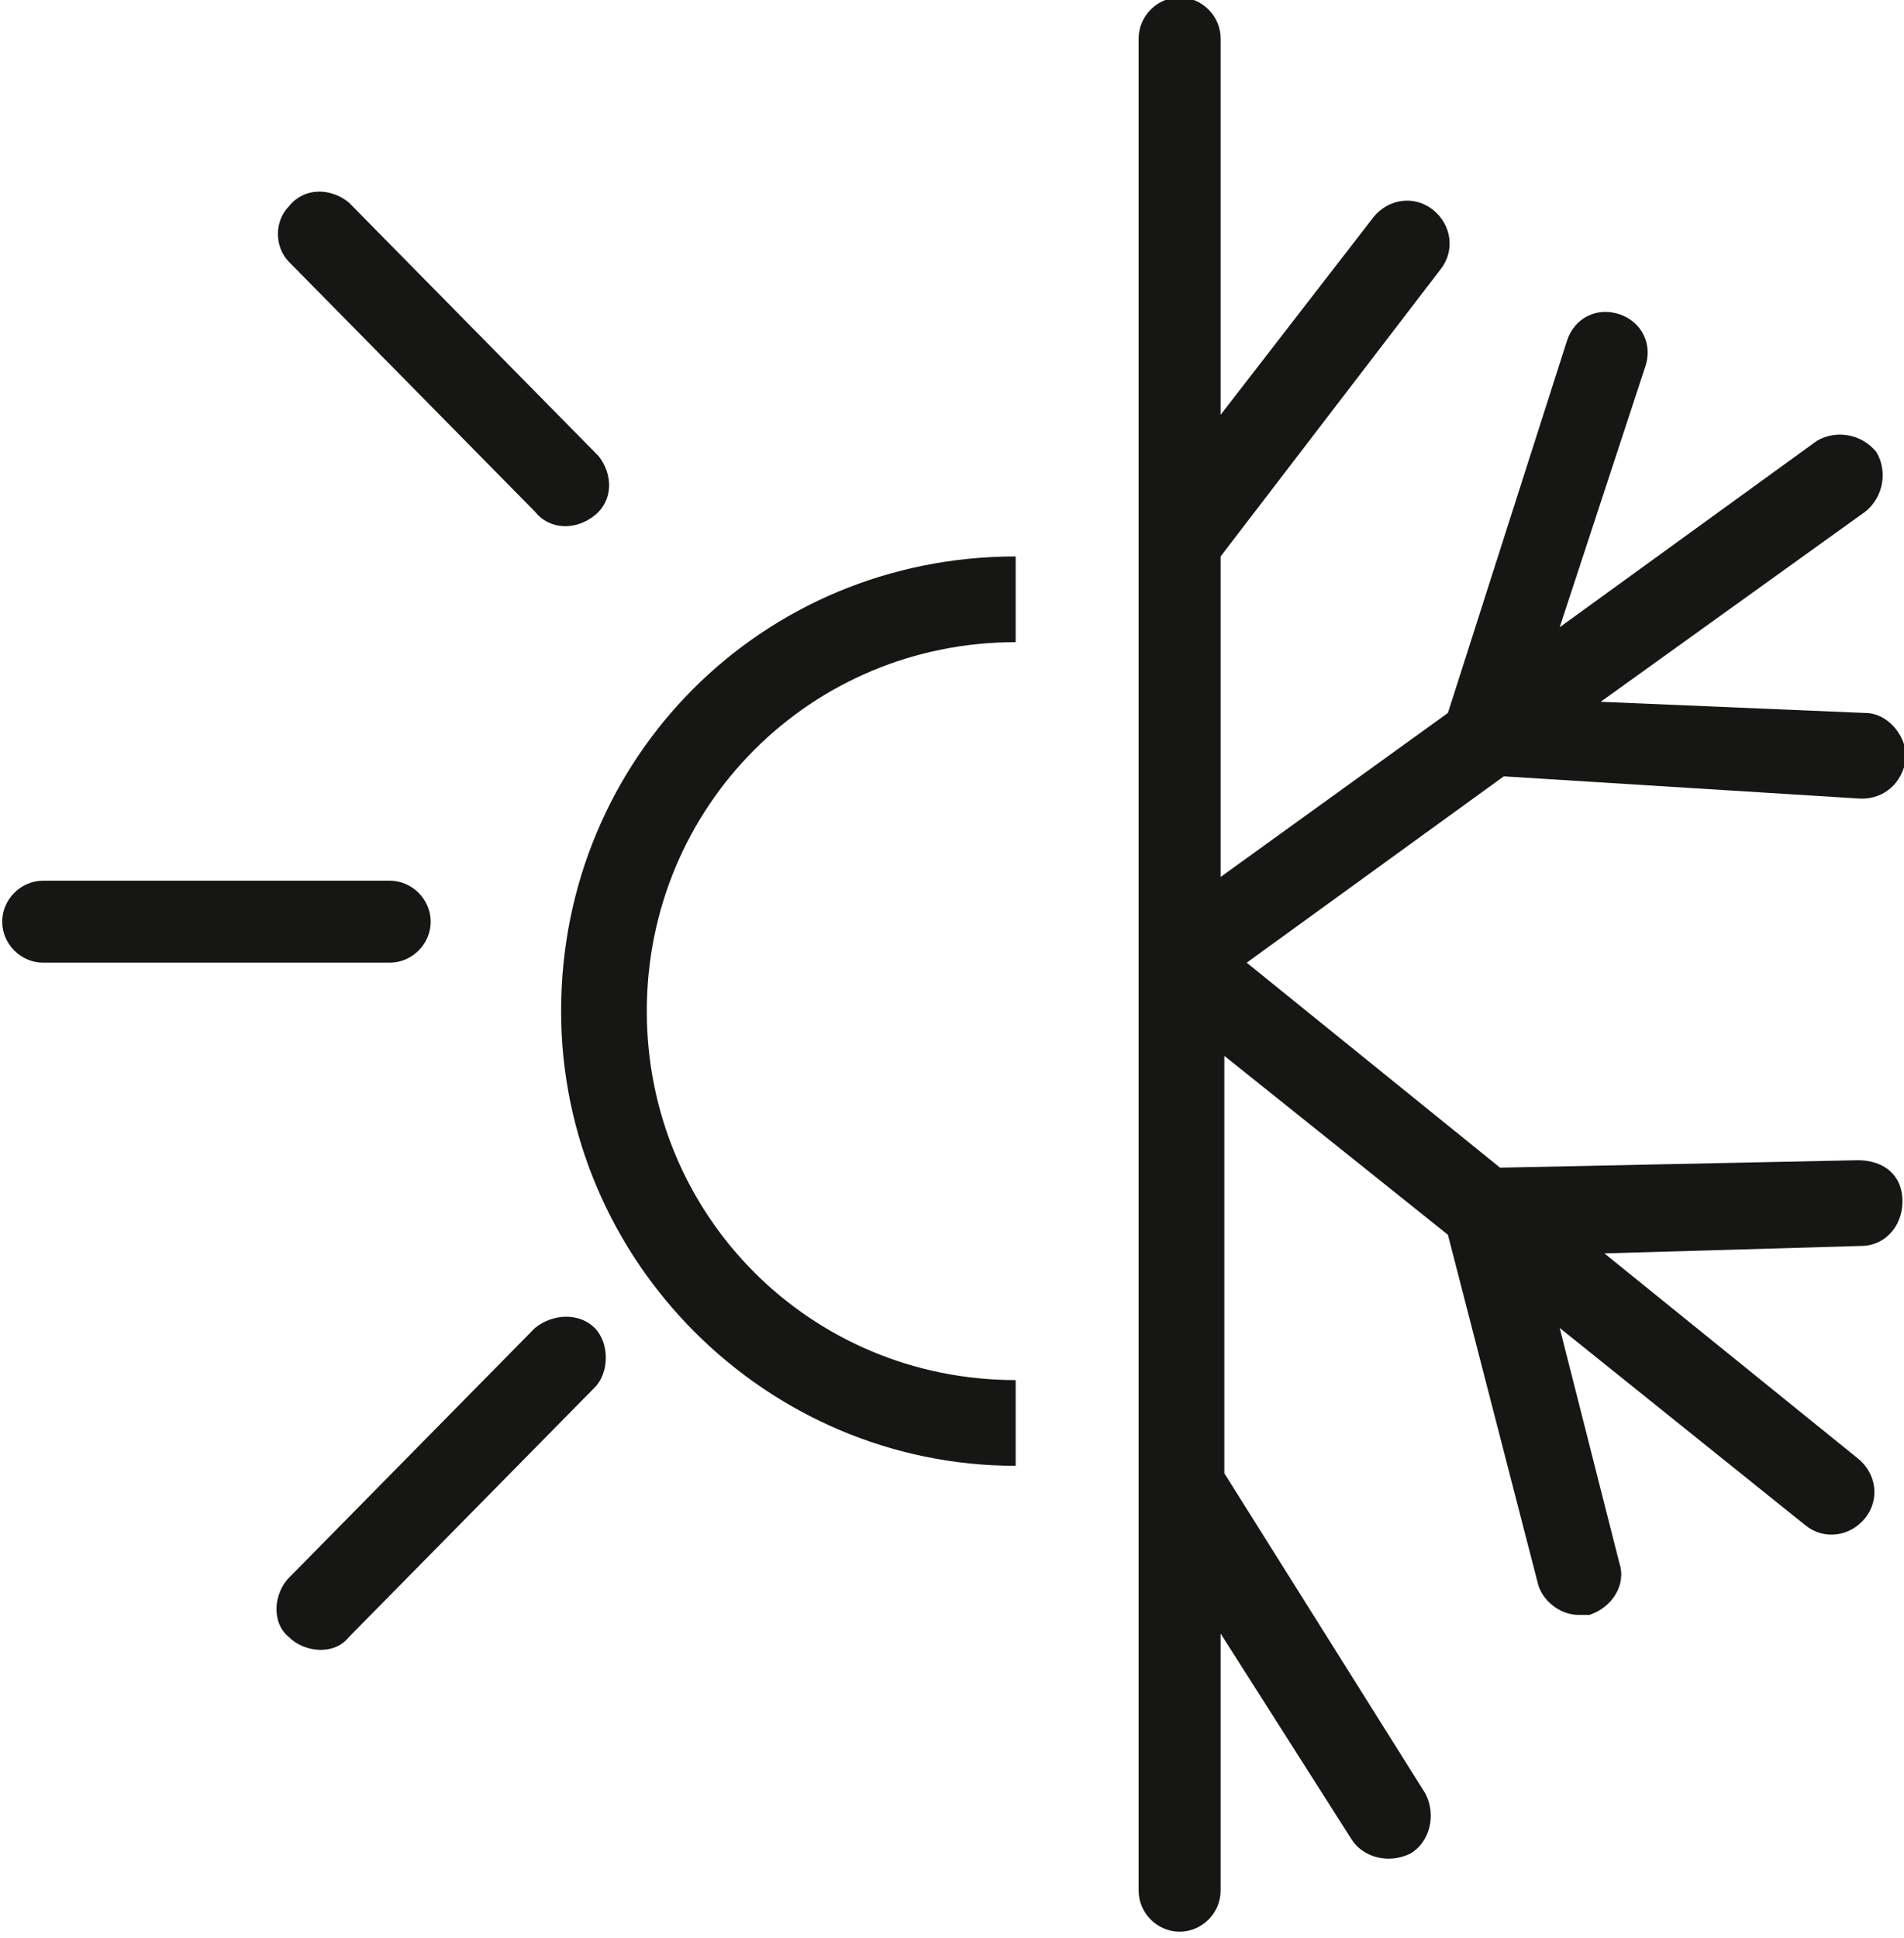
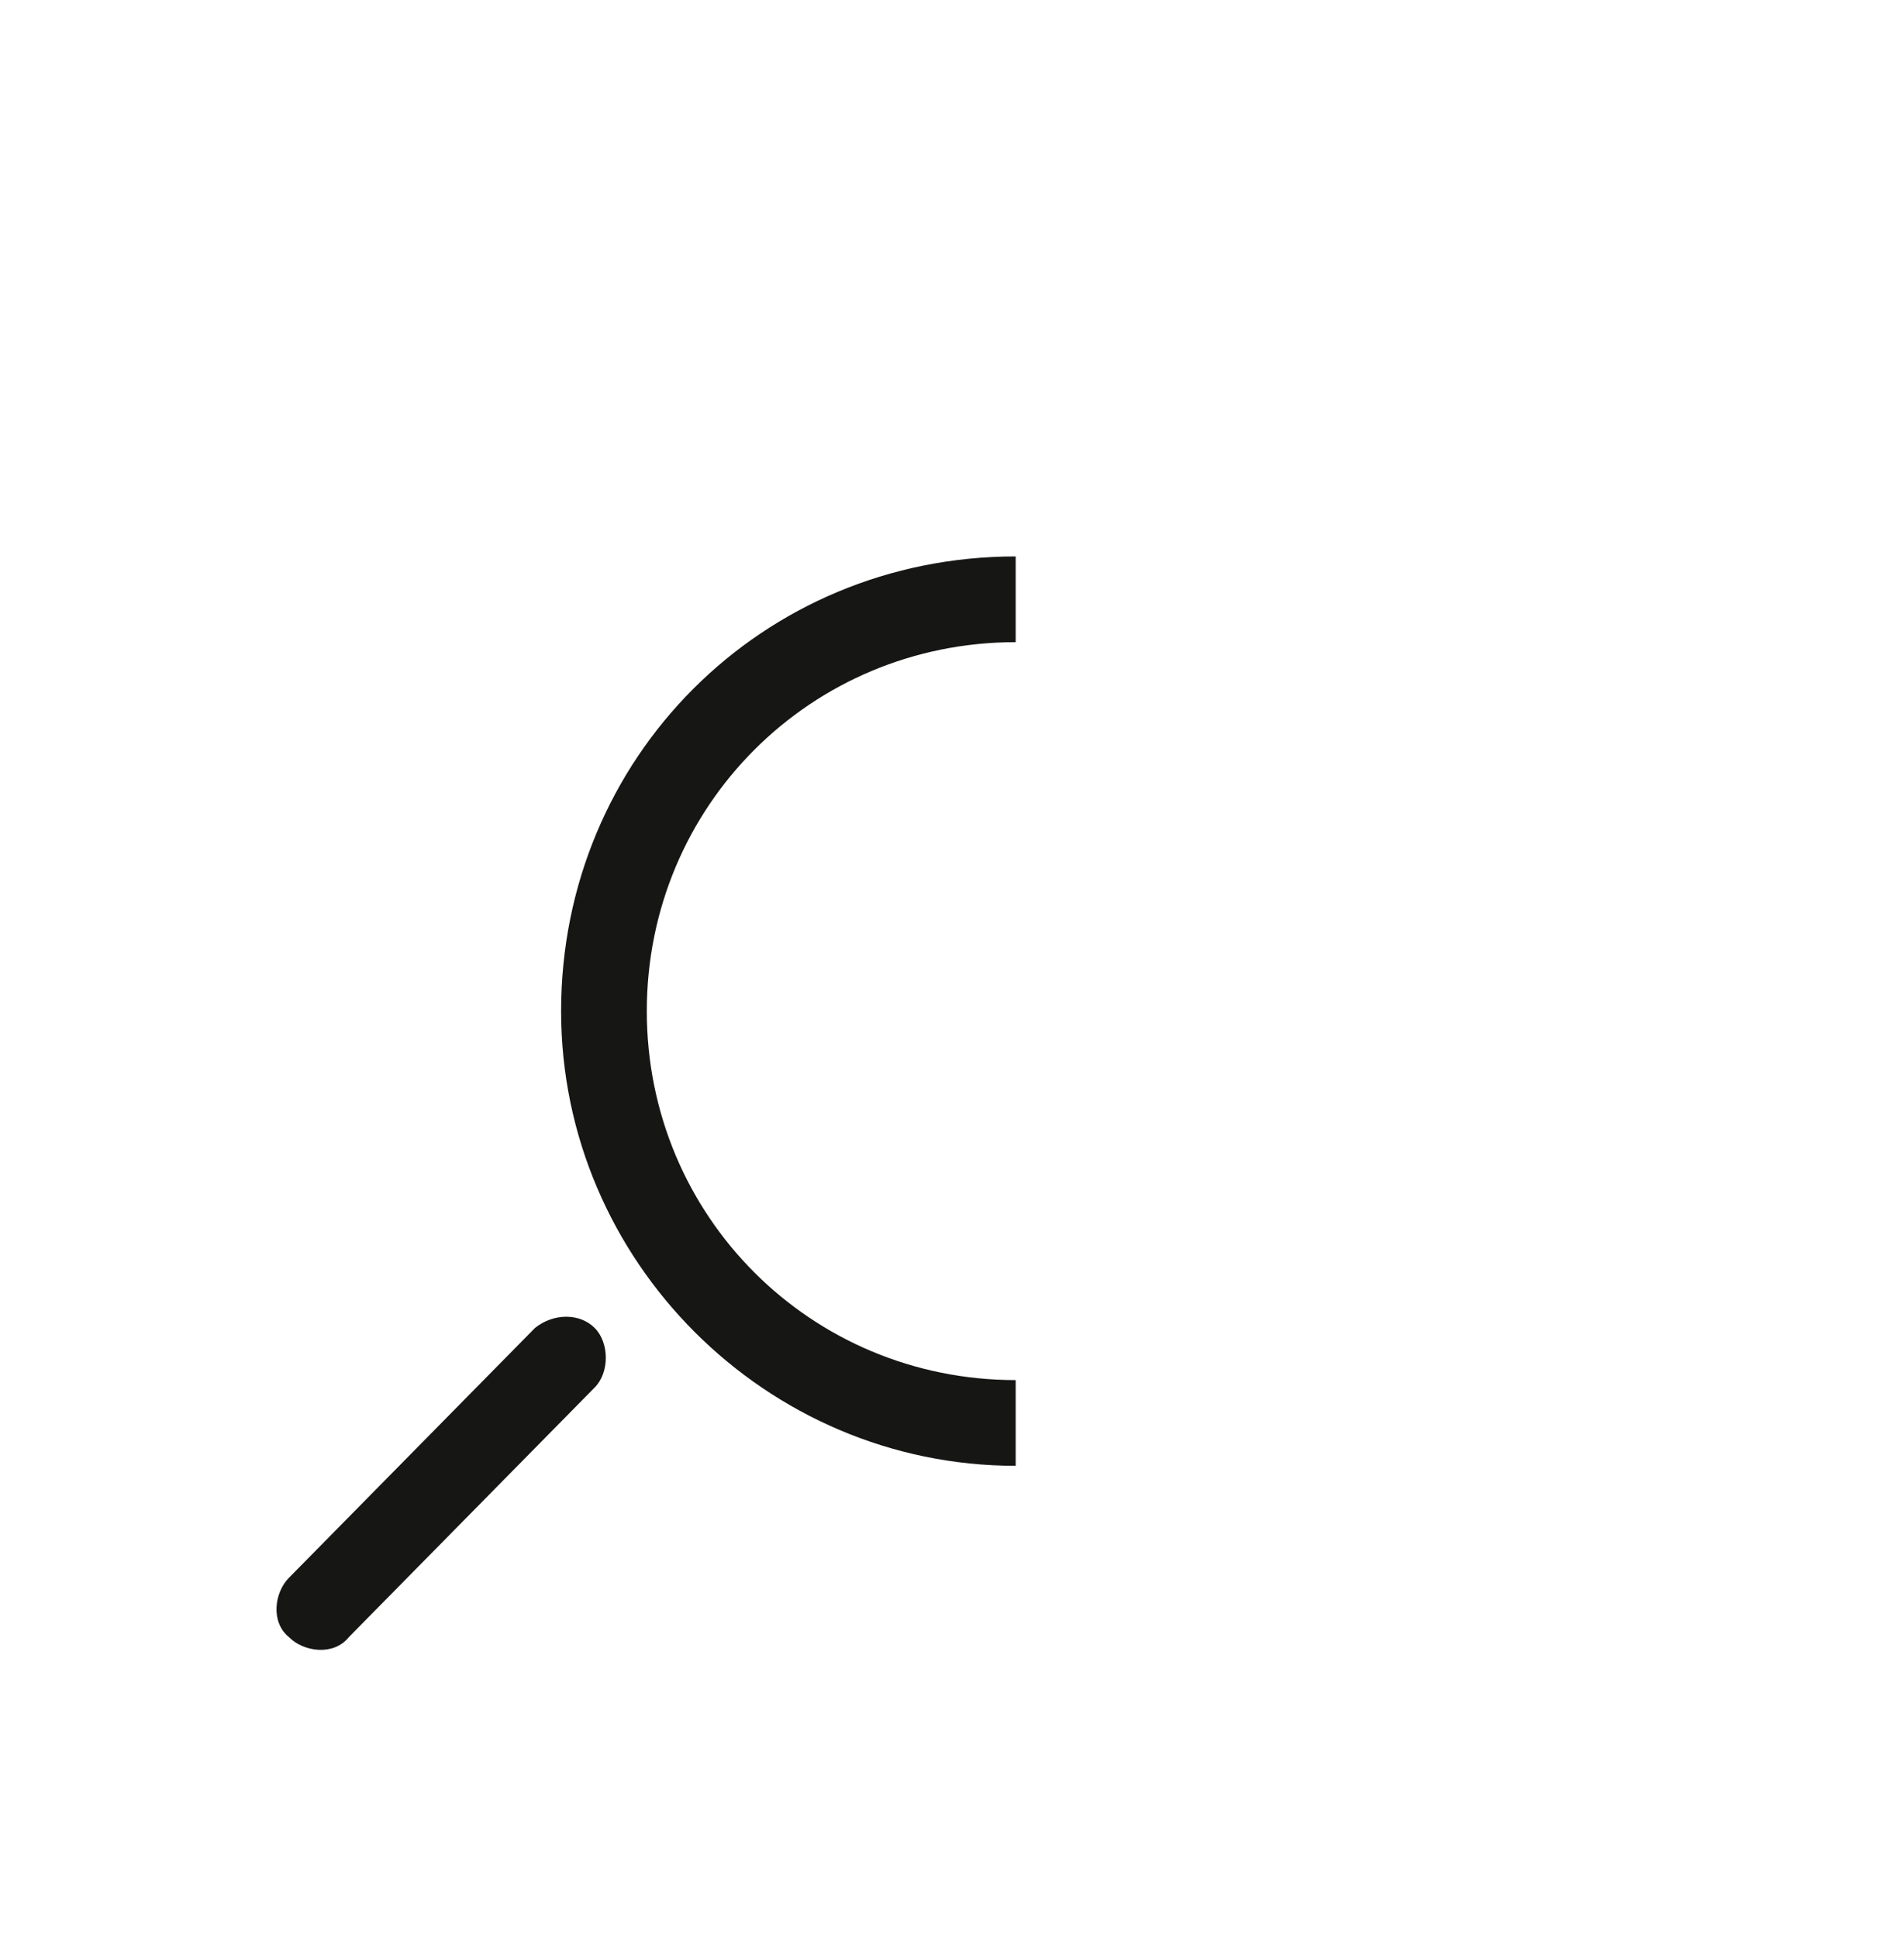
<svg xmlns="http://www.w3.org/2000/svg" version="1.1" id="Warstwa_1" x="0px" y="0px" viewBox="0 0 51.1 52" style="enable-background:new 0 0 51.1 52;" xml:space="preserve">
  <style type="text/css">
	.st0{fill:#161615;}
</style>
  <g id="Group_45" transform="translate(-3116.341 -1955.67)">
-     <path id="Path_120" class="st0" d="M3166.3,1977.1c0.6,0,1.1-0.4,1.2-1.1c0,0,0,0,0,0c0-0.6-0.5-1.2-1.1-1.2c0,0,0,0,0,0l-7.1-0.3   l7.1-5.1c0.5-0.4,0.6-1.1,0.3-1.6c-0.4-0.5-1.1-0.6-1.6-0.3l0,0l-6.9,5l2.3-7c0.2-0.6-0.1-1.2-0.7-1.4c-0.6-0.2-1.2,0.1-1.4,0.7   l-3.2,10l-6.1,4.4l0-8.6l5.9-7.7c0.4-0.5,0.3-1.2-0.2-1.6c-0.5-0.4-1.2-0.3-1.6,0.2l0,0l-4.1,5.3l0-10.1c0-0.6-0.5-1.1-1.1-1.1   s-1.1,0.5-1.1,1.1c0,0,0,0,0,0l0,13.4v0l0,25.5v0l0,10.8c0,0.6,0.5,1.1,1.1,1.1c0.6,0,1.1-0.5,1.1-1.1l0-6.9l3.5,5.5   c0.3,0.5,1,0.7,1.6,0.4c0.5-0.3,0.7-1,0.4-1.6c0,0,0,0,0,0l-5.4-8.6l0-11.2l6,4.8l2.4,9.3c0.1,0.5,0.6,0.9,1.1,0.9   c0.1,0,0.2,0,0.3,0c0.6-0.2,1-0.8,0.8-1.4l-1.6-6.3l6.6,5.3c0.5,0.4,1.2,0.3,1.6-0.2c0.4-0.5,0.3-1.2-0.2-1.6l-6.8-5.5l6.9-0.2   c0.6,0,1.1-0.5,1.1-1.2s-0.5-1.1-1.2-1.1l0,0l-9.6,0.2l-6.8-5.5l6.9-5L3166.3,1977.1z" />
    <path id="Path_121" class="st0" d="M3131.4,1982.8c0,6.7,5.5,12.2,12.2,12.2v-2.3c-5.5,0-9.9-4.4-9.9-9.9s4.4-9.9,9.9-9.9v-2.3   C3136.8,1970.6,3131.4,1976,3131.4,1982.8z" />
-     <path id="Path_122" class="st0" d="M3130.7,1969.4c0.4,0.5,1.1,0.5,1.6,0.1c0.5-0.4,0.5-1.1,0.1-1.6c0,0,0,0-0.1-0.1l-6.6-6.7   c-0.5-0.4-1.2-0.4-1.6,0.1c-0.4,0.4-0.4,1.1,0,1.5L3130.7,1969.4z" />
    <path id="Path_123" class="st0" d="M3130.7,1991.3l-6.6,6.7c-0.4,0.4-0.5,1.2,0,1.6c0.4,0.4,1.2,0.5,1.6,0c0,0,0,0,0,0l6.6-6.7   c0.4-0.4,0.4-1.2,0-1.6C3131.9,1990.9,3131.2,1990.9,3130.7,1991.3z" />
-     <path id="Path_124" class="st0" d="M3127.9,1980.4c0-0.6-0.5-1.1-1.1-1.1l-9.3,0c-0.6,0-1.1,0.5-1.1,1.1c0,0.6,0.5,1.1,1.1,1.1   l9.3,0C3127.4,1981.5,3127.9,1981,3127.9,1980.4C3127.9,1980.4,3127.9,1980.4,3127.9,1980.4z" />
  </g>
</svg>